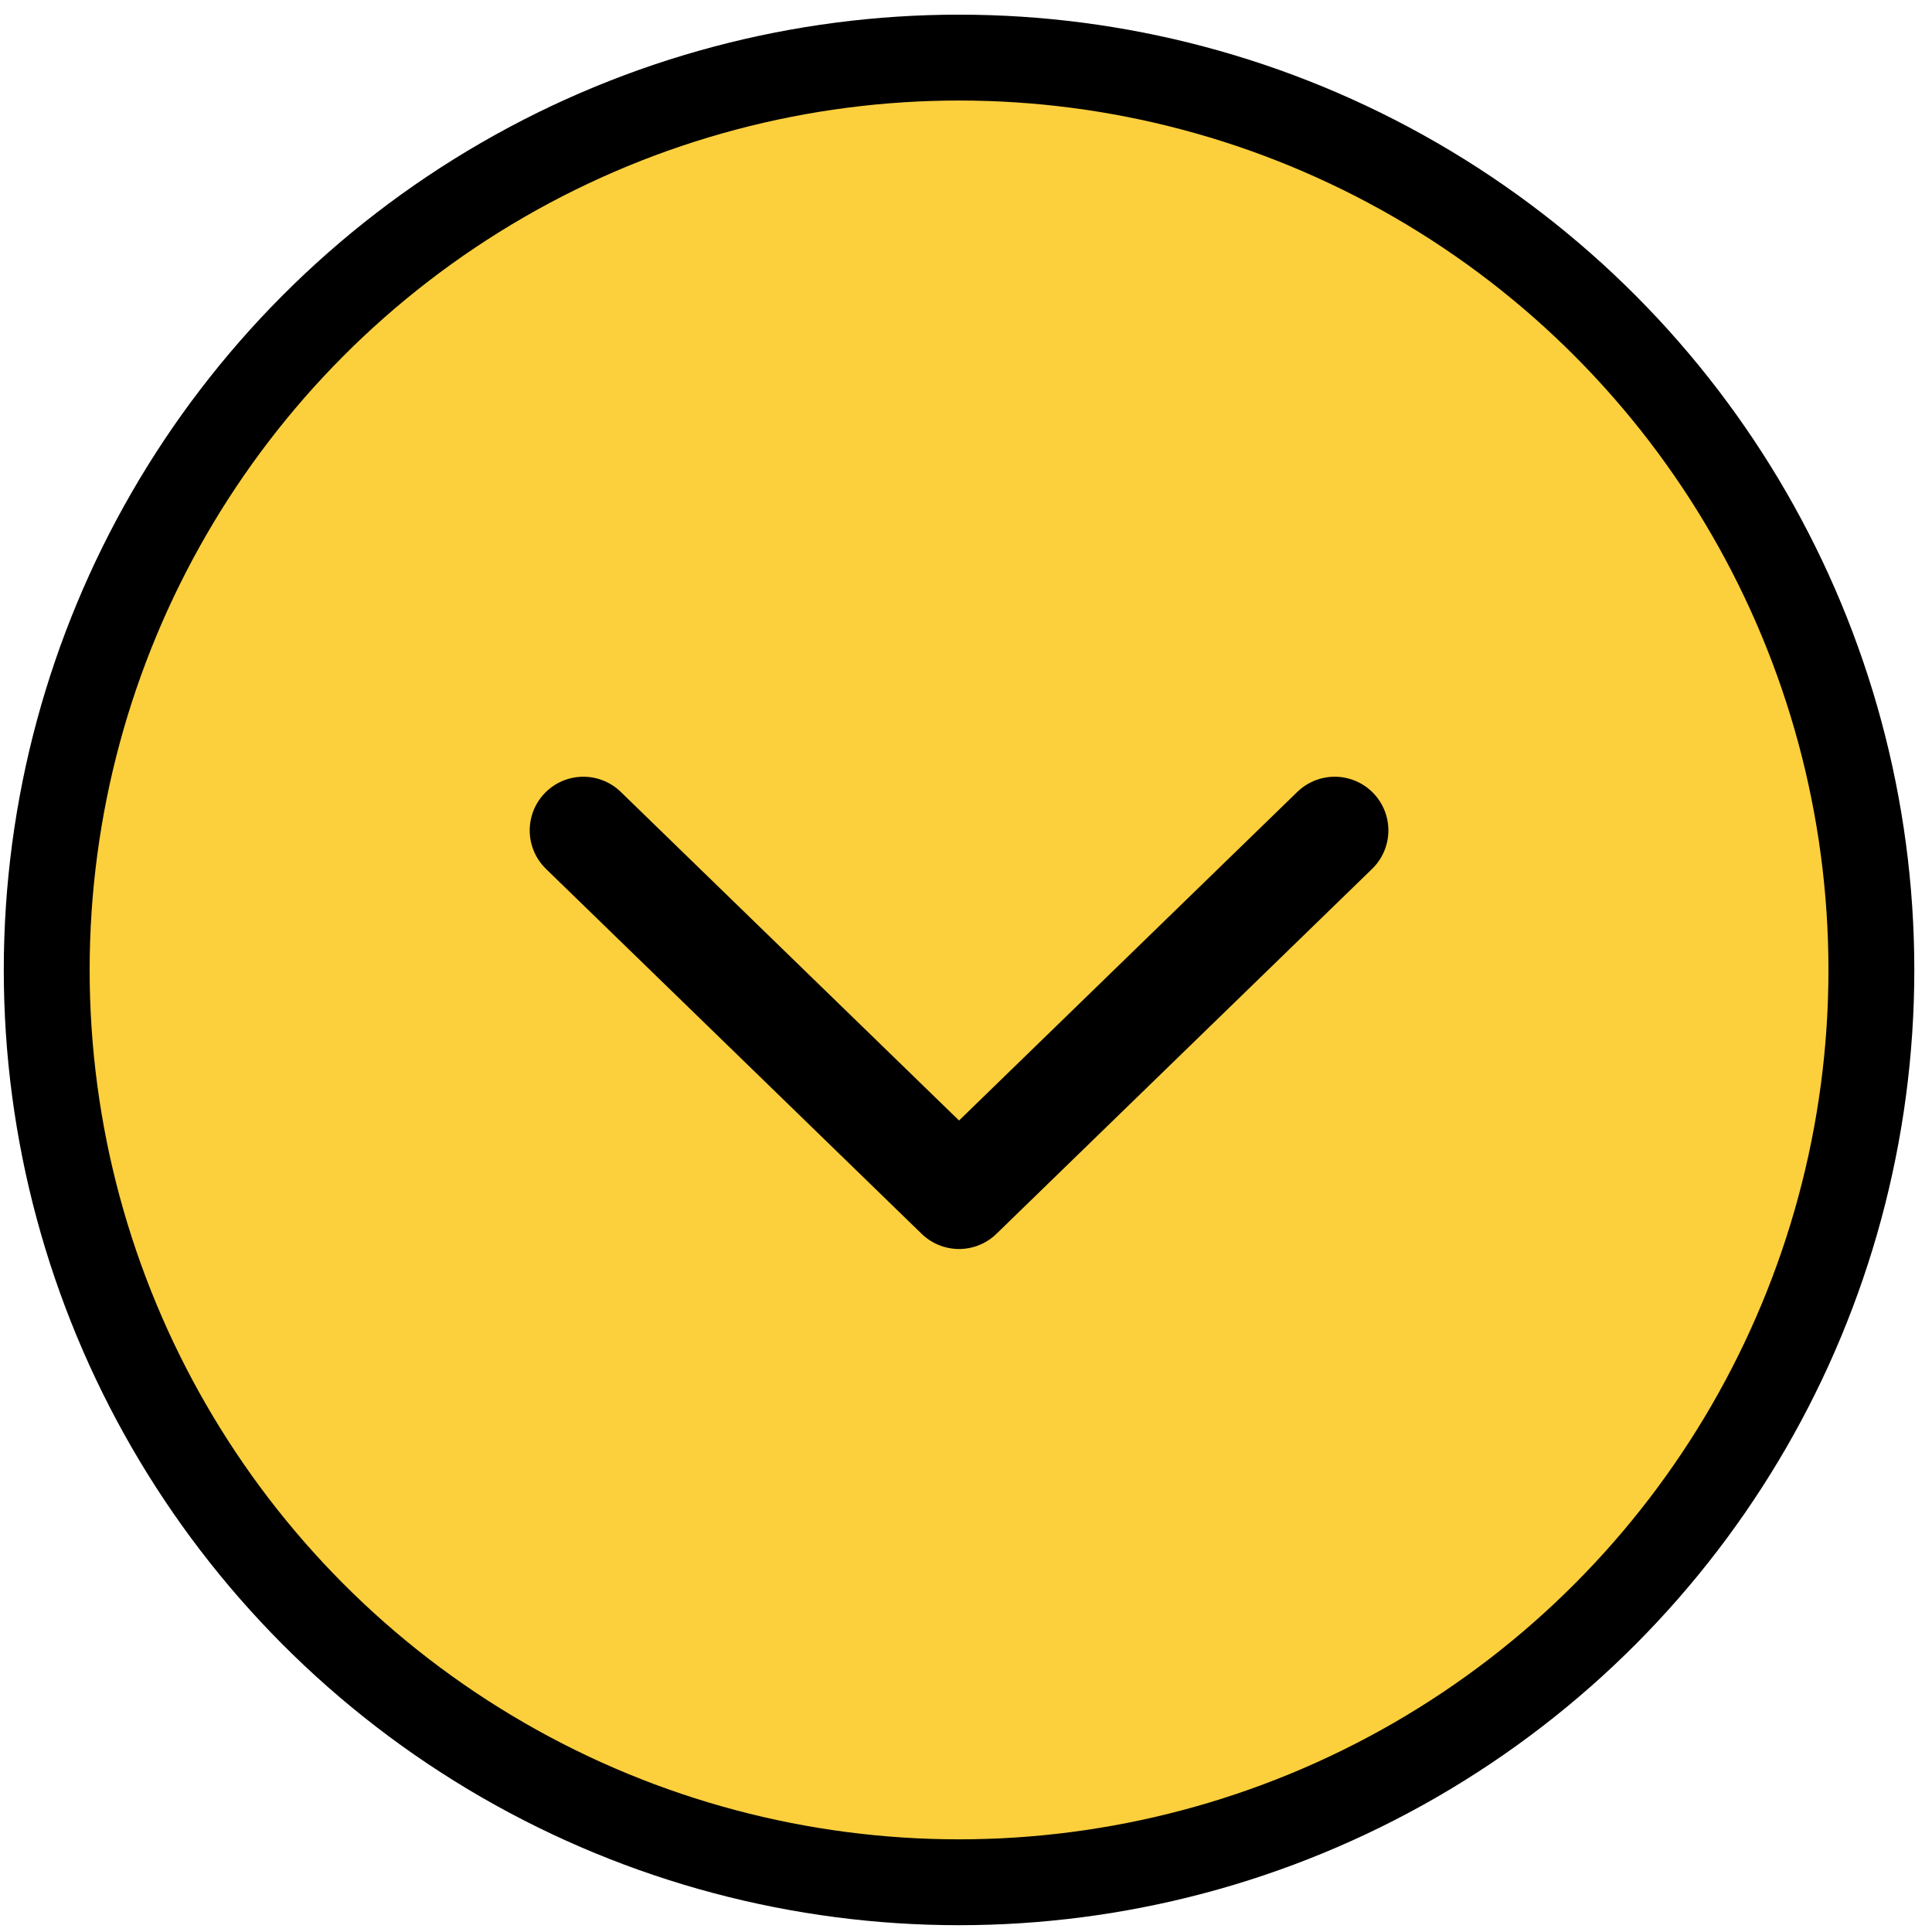
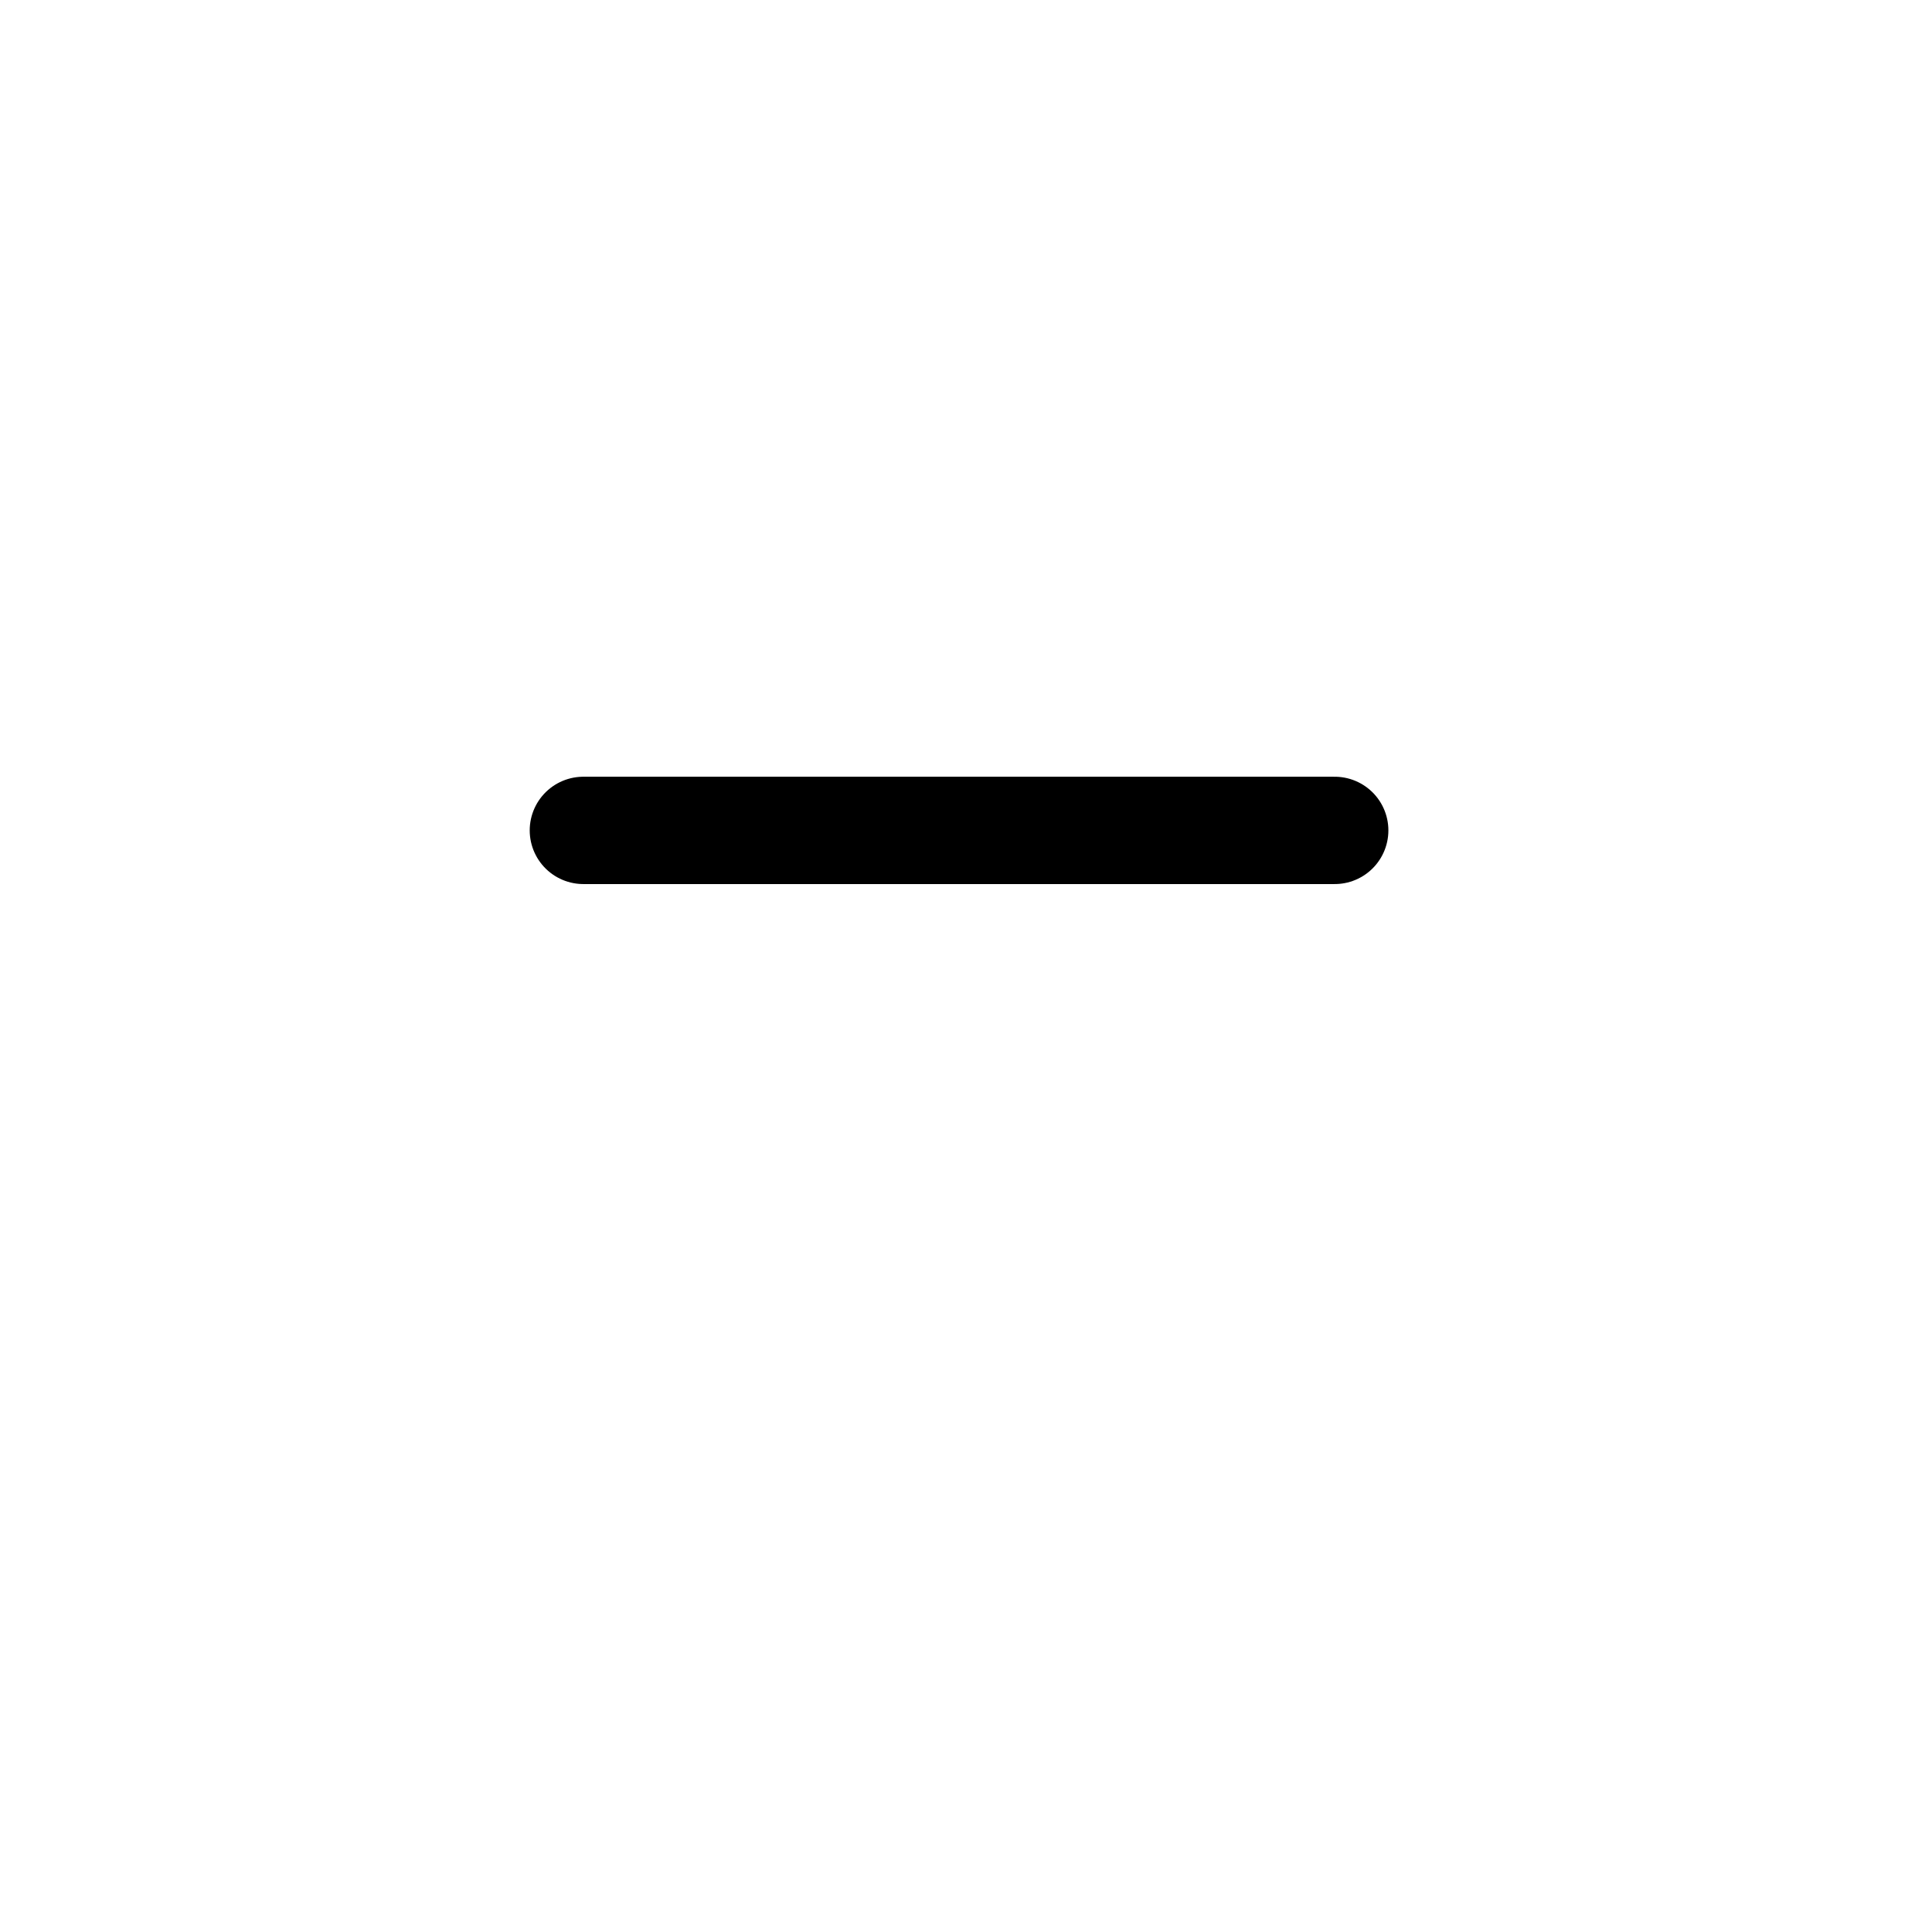
<svg xmlns="http://www.w3.org/2000/svg" width="90" height="90" viewBox="0 0 90 90" fill="none">
-   <circle cx="44.676" cy="45.183" r="42.5" fill="#FCCF3D" stroke="black" stroke-width="4" />
-   <path d="M27.176 38.683L44.676 55.683L62.176 38.683" stroke="black" stroke-width="5" stroke-linecap="round" stroke-linejoin="round" />
+   <path d="M27.176 38.683L62.176 38.683" stroke="black" stroke-width="5" stroke-linecap="round" stroke-linejoin="round" />
</svg>